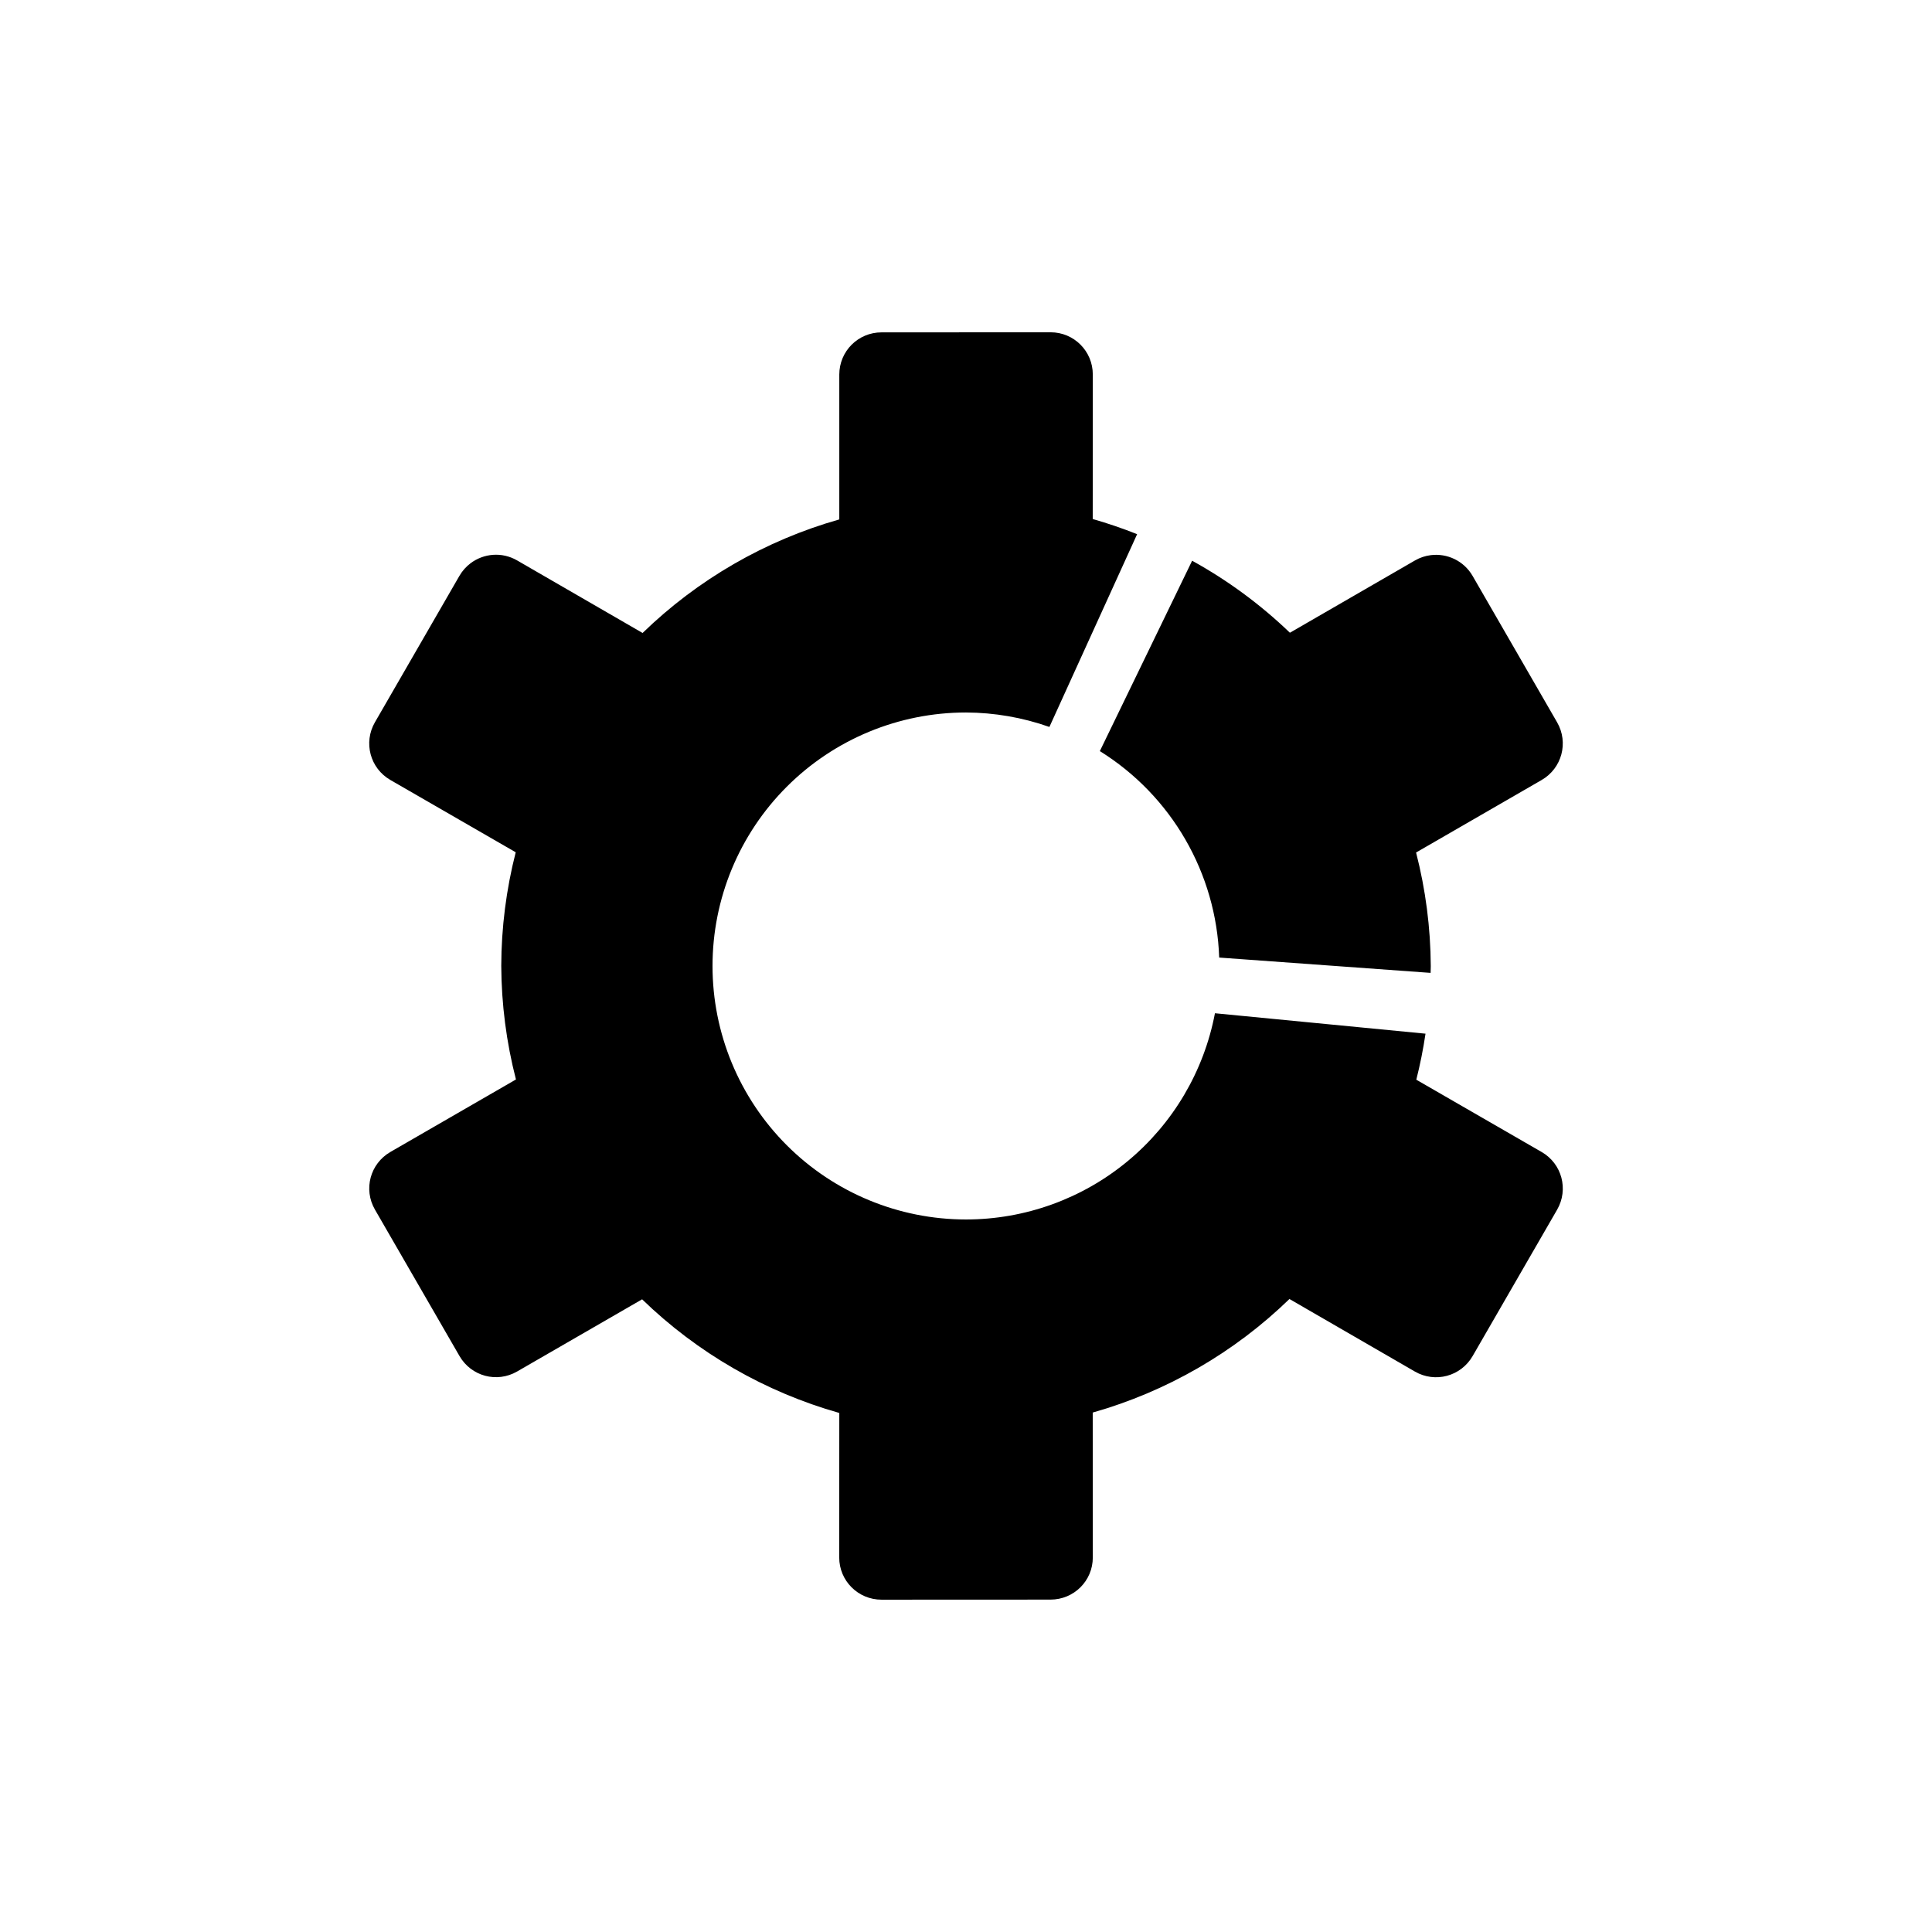
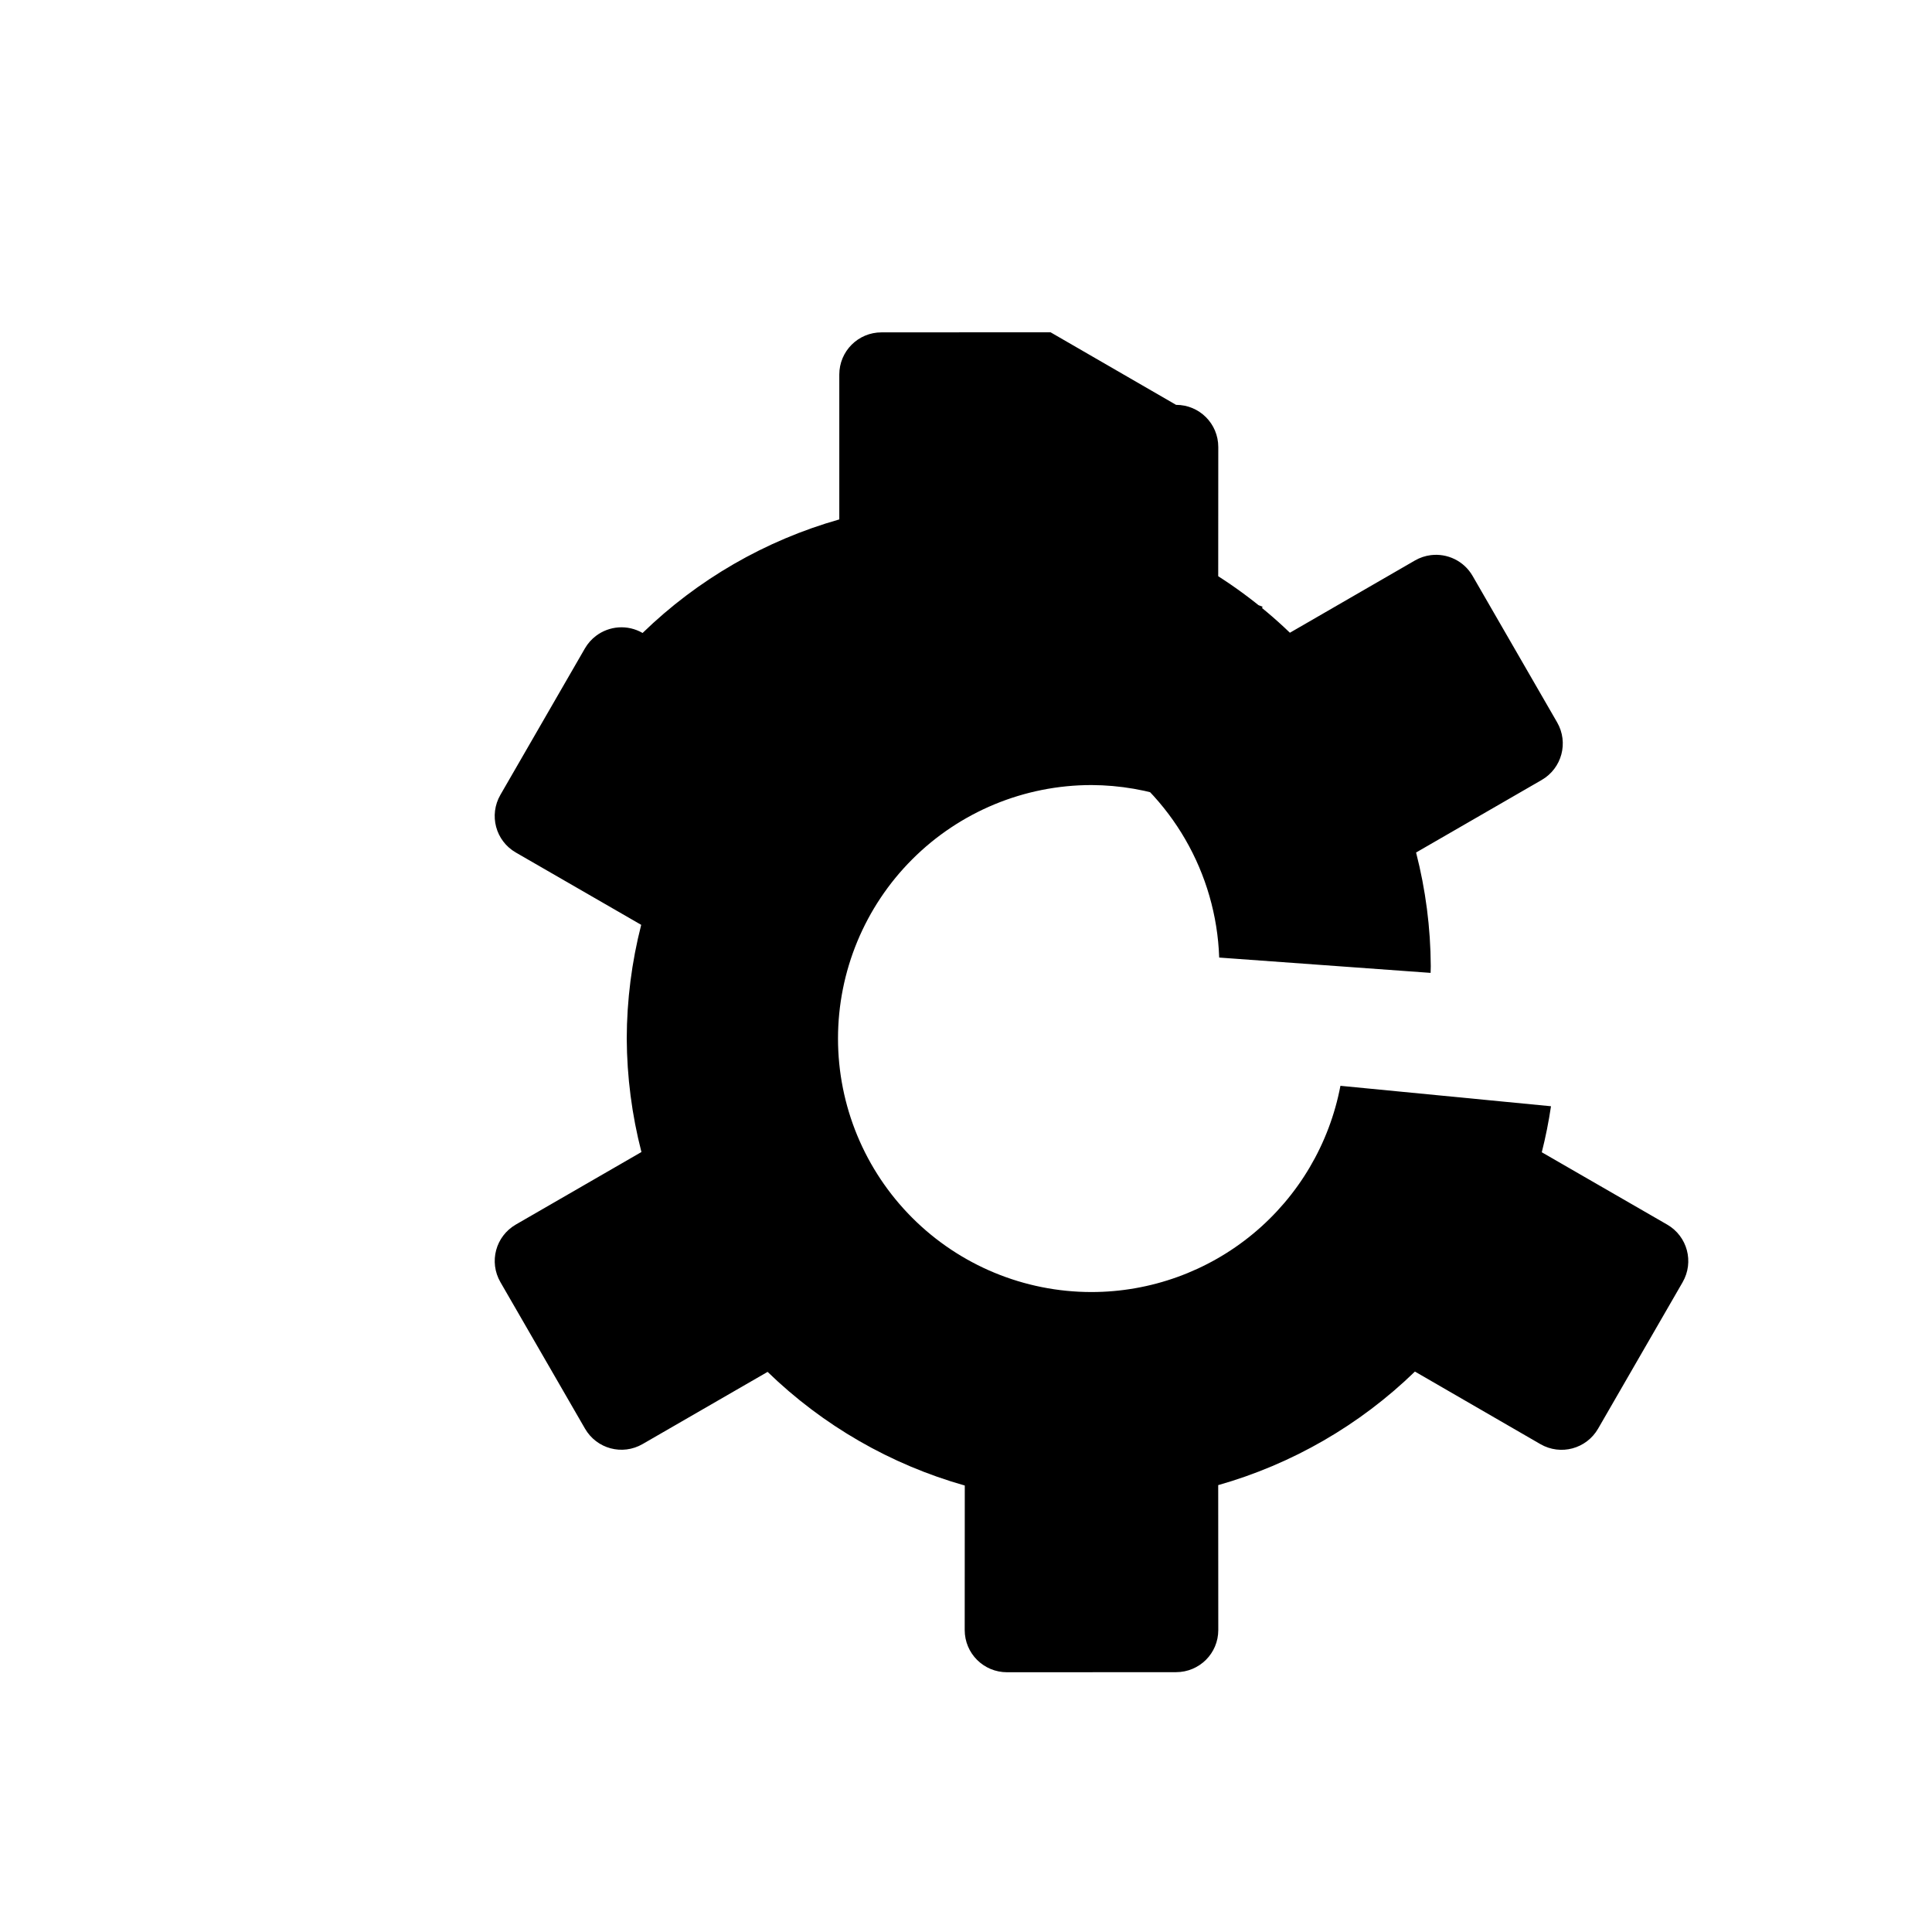
<svg xmlns="http://www.w3.org/2000/svg" fill="#000000" width="800px" height="800px" version="1.1" viewBox="144 144 512 512">
-   <path d="m422.41 232.06-44.793 0.02c-6.203 0-11.195 4.988-11.195 11.195v38.375c-19.598 5.562-37.512 15.902-52.129 30.094l-33.254-19.23c-4.027-2.324-8.863-1.867-12.34 0.758-1.16 0.871-2.176 2.004-2.953 3.344l-22.383 38.785c-3.102 5.371-1.293 12.191 4.078 15.293l33.23 19.168c-2.516 9.844-3.805 19.957-3.832 30.113 0.051 10.156 1.359 20.262 3.894 30.094l-33.273 19.211c-5.371 3.102-7.199 9.902-4.098 15.273l22.406 38.805c3.098 5.371 9.898 7.203 15.27 4.102l33.129-19.129c14.652 14.215 32.609 24.562 52.254 30.117l-0.02 38.293c0 6.203 5.012 11.191 11.215 11.191l44.77-0.02c6.207 0.004 11.219-4.969 11.215-11.172l-0.02-38.398c19.598-5.562 37.512-15.902 52.133-30.094l33.25 19.23c5.371 3.102 12.191 1.266 15.293-4.102l22.387-38.785c3.102-5.371 1.289-12.191-4.082-15.293l-33.23-19.168c1.02-4.019 1.832-8.094 2.441-12.195l-55.801-5.414c-2.918 15.363-11.102 29.23-23.145 39.207-12.039 9.977-27.188 15.441-42.824 15.445-17.82 0.004-34.906-7.074-47.504-19.672-12.602-12.602-19.676-29.688-19.676-47.504 0-17.82 7.074-34.906 19.676-47.504 12.598-12.602 29.684-19.676 47.504-19.676 7.527 0.031 15 1.324 22.098 3.832l23.246-51.086c-3.852-1.535-7.777-2.875-11.766-4.016l0.02-38.297c0-6.203-4.988-11.191-11.191-11.191zm100.76 59.059c-1.445 0.184-2.859 0.641-4.203 1.418l-33.129 19.145c-7.766-7.469-16.477-13.883-25.91-19.086l-24.457 50.453c19 11.828 30.859 32.344 31.629 54.715l56.027 4.059c0.02-0.602 0.031-1.203 0.043-1.805-0.055-10.152-1.363-20.262-3.894-30.094l33.27-19.211c5.371-3.098 7.203-9.918 4.102-15.293l-22.387-38.785c-2.328-4.031-6.762-6.059-11.09-5.516z" />
+   <path d="m422.41 232.06-44.793 0.02c-6.203 0-11.195 4.988-11.195 11.195v38.375c-19.598 5.562-37.512 15.902-52.129 30.094c-4.027-2.324-8.863-1.867-12.34 0.758-1.16 0.871-2.176 2.004-2.953 3.344l-22.383 38.785c-3.102 5.371-1.293 12.191 4.078 15.293l33.23 19.168c-2.516 9.844-3.805 19.957-3.832 30.113 0.051 10.156 1.359 20.262 3.894 30.094l-33.273 19.211c-5.371 3.102-7.199 9.902-4.098 15.273l22.406 38.805c3.098 5.371 9.898 7.203 15.27 4.102l33.129-19.129c14.652 14.215 32.609 24.562 52.254 30.117l-0.02 38.293c0 6.203 5.012 11.191 11.215 11.191l44.77-0.02c6.207 0.004 11.219-4.969 11.215-11.172l-0.02-38.398c19.598-5.562 37.512-15.902 52.133-30.094l33.25 19.23c5.371 3.102 12.191 1.266 15.293-4.102l22.387-38.785c3.102-5.371 1.289-12.191-4.082-15.293l-33.23-19.168c1.02-4.019 1.832-8.094 2.441-12.195l-55.801-5.414c-2.918 15.363-11.102 29.23-23.145 39.207-12.039 9.977-27.188 15.441-42.824 15.445-17.82 0.004-34.906-7.074-47.504-19.672-12.602-12.602-19.676-29.688-19.676-47.504 0-17.82 7.074-34.906 19.676-47.504 12.598-12.602 29.684-19.676 47.504-19.676 7.527 0.031 15 1.324 22.098 3.832l23.246-51.086c-3.852-1.535-7.777-2.875-11.766-4.016l0.02-38.297c0-6.203-4.988-11.191-11.191-11.191zm100.76 59.059c-1.445 0.184-2.859 0.641-4.203 1.418l-33.129 19.145c-7.766-7.469-16.477-13.883-25.91-19.086l-24.457 50.453c19 11.828 30.859 32.344 31.629 54.715l56.027 4.059c0.02-0.602 0.031-1.203 0.043-1.805-0.055-10.152-1.363-20.262-3.894-30.094l33.27-19.211c5.371-3.098 7.203-9.918 4.102-15.293l-22.387-38.785c-2.328-4.031-6.762-6.059-11.09-5.516z" />
</svg>